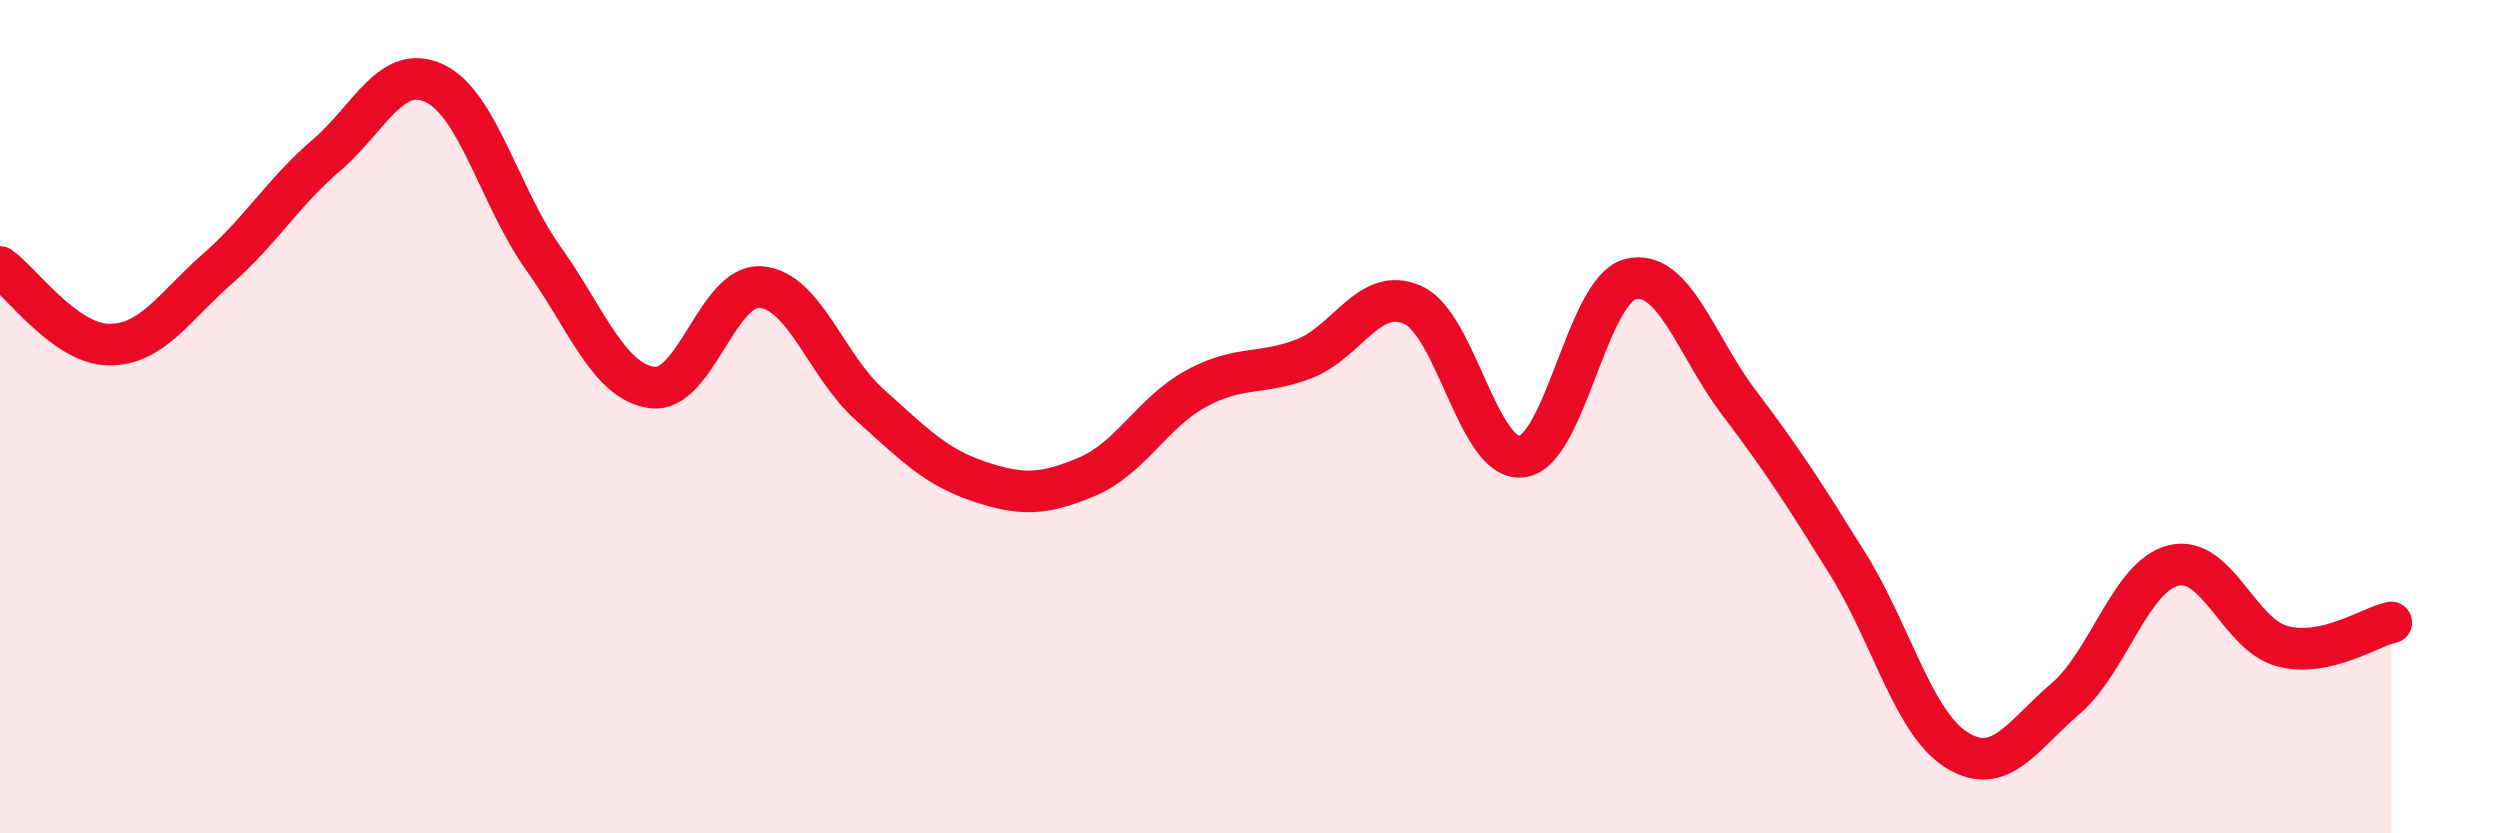
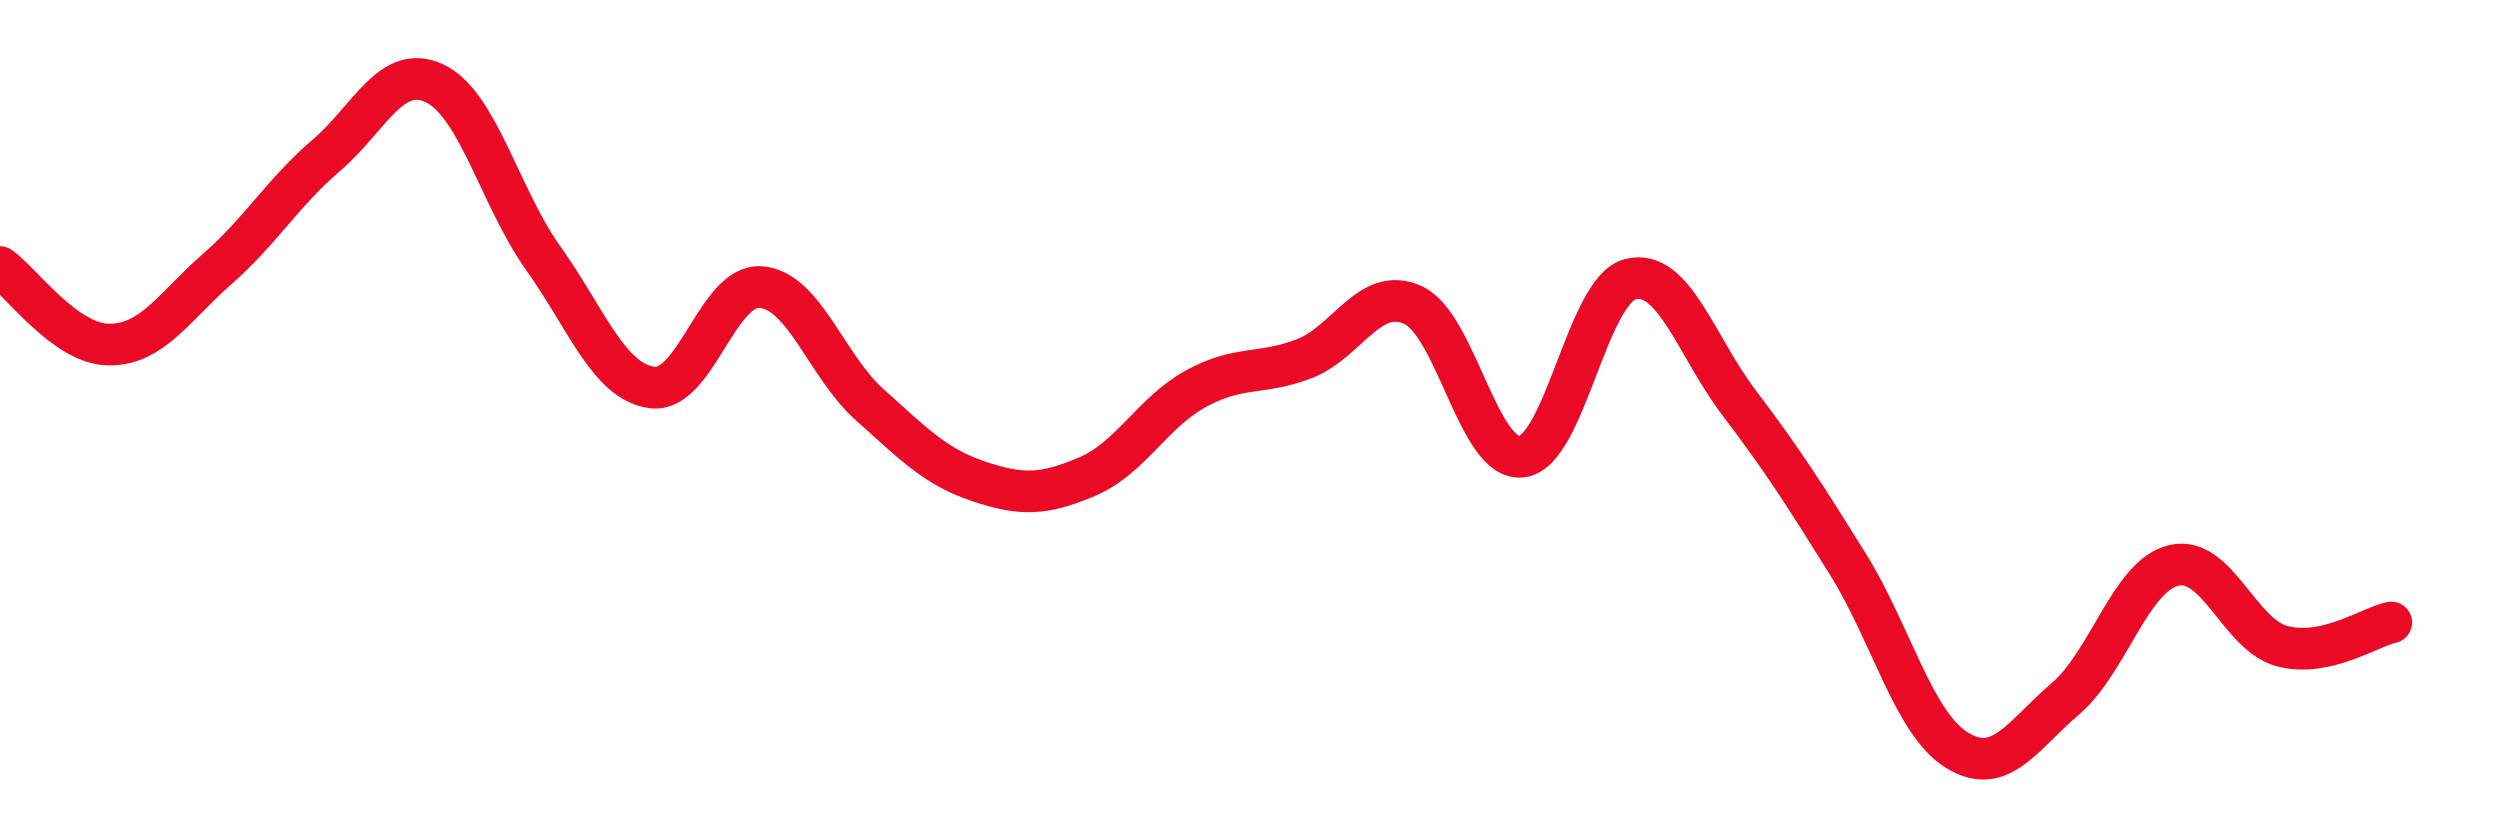
<svg xmlns="http://www.w3.org/2000/svg" width="60" height="20" viewBox="0 0 60 20">
-   <path d="M 0,6.41 C 0.52,6.78 1.57,8.26 2.61,8.27 C 3.65,8.28 4.18,7.36 5.22,6.45 C 6.26,5.54 6.79,4.62 7.83,3.73 C 8.87,2.84 9.39,1.51 10.43,2 C 11.47,2.49 12,4.74 13.04,6.2 C 14.08,7.66 14.61,9.16 15.65,9.3 C 16.69,9.44 17.22,6.81 18.26,6.89 C 19.3,6.97 19.83,8.78 20.87,9.71 C 21.91,10.64 22.44,11.2 23.48,11.55 C 24.52,11.9 25.05,11.88 26.09,11.44 C 27.13,11 27.66,9.9 28.7,9.33 C 29.74,8.76 30.26,9.01 31.3,8.61 C 32.34,8.21 32.87,6.85 33.91,7.32 C 34.95,7.79 35.48,11.08 36.52,10.96 C 37.56,10.84 38.09,6.96 39.13,6.7 C 40.17,6.44 40.7,8.3 41.74,9.67 C 42.78,11.04 43.31,11.87 44.35,13.54 C 45.39,15.21 45.92,17.35 46.96,18 C 48,18.65 48.53,17.66 49.57,16.77 C 50.61,15.88 51.13,13.82 52.17,13.57 C 53.21,13.32 53.74,15.24 54.78,15.51 C 55.82,15.78 56.87,15.05 57.39,14.94L57.39 20L0 20Z" fill="#EB0A25" opacity="0.1" stroke-linecap="round" stroke-linejoin="round" />
  <path d="M 0,6.41 C 0.52,6.78 1.57,8.26 2.61,8.27 C 3.65,8.28 4.18,7.36 5.22,6.45 C 6.26,5.54 6.79,4.62 7.83,3.73 C 8.87,2.84 9.39,1.51 10.43,2 C 11.47,2.49 12,4.74 13.04,6.2 C 14.08,7.66 14.61,9.16 15.65,9.3 C 16.69,9.44 17.22,6.81 18.26,6.89 C 19.3,6.97 19.83,8.78 20.87,9.71 C 21.91,10.64 22.44,11.2 23.48,11.55 C 24.52,11.9 25.05,11.88 26.09,11.44 C 27.13,11 27.66,9.9 28.7,9.33 C 29.74,8.76 30.26,9.01 31.3,8.61 C 32.34,8.21 32.87,6.85 33.91,7.32 C 34.95,7.79 35.48,11.08 36.52,10.96 C 37.56,10.84 38.09,6.96 39.13,6.7 C 40.17,6.44 40.7,8.3 41.74,9.67 C 42.78,11.04 43.31,11.87 44.35,13.54 C 45.39,15.21 45.92,17.35 46.96,18 C 48,18.65 48.53,17.66 49.57,16.77 C 50.61,15.88 51.13,13.82 52.17,13.57 C 53.21,13.32 53.74,15.24 54.78,15.51 C 55.82,15.78 56.87,15.05 57.39,14.94" stroke="#EB0A25" stroke-width="1" fill="none" stroke-linecap="round" stroke-linejoin="round" />
</svg>